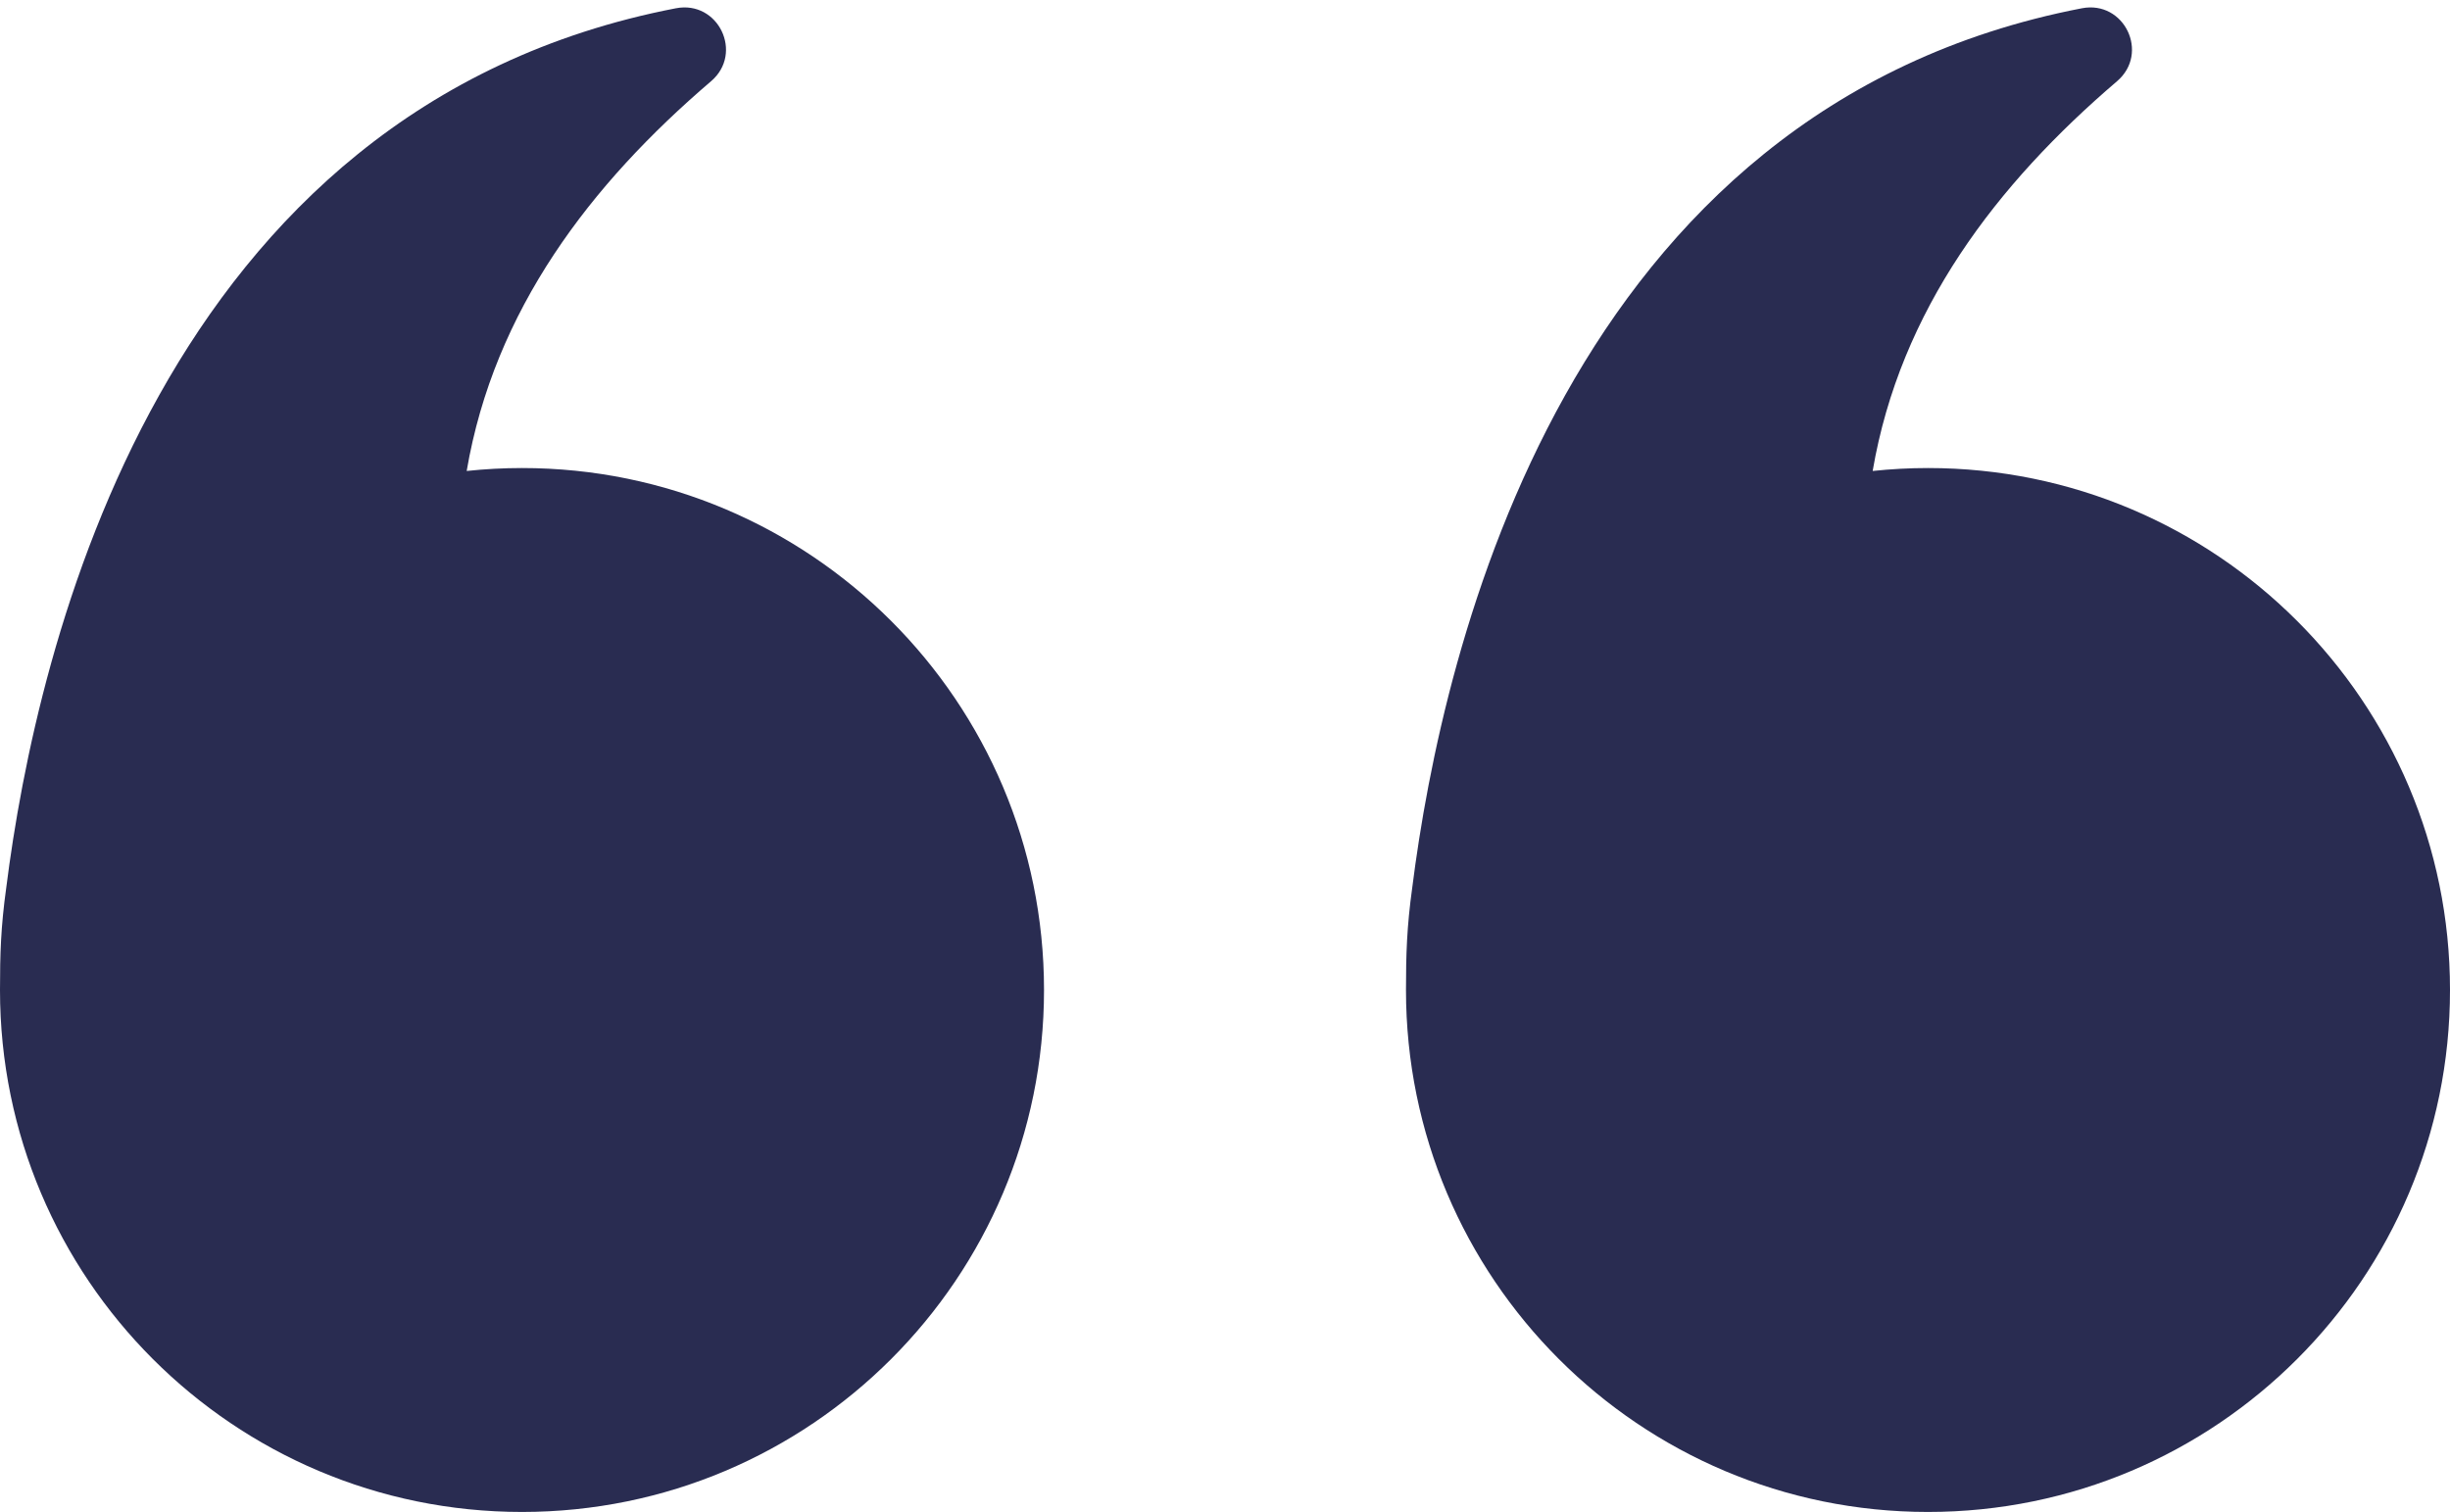
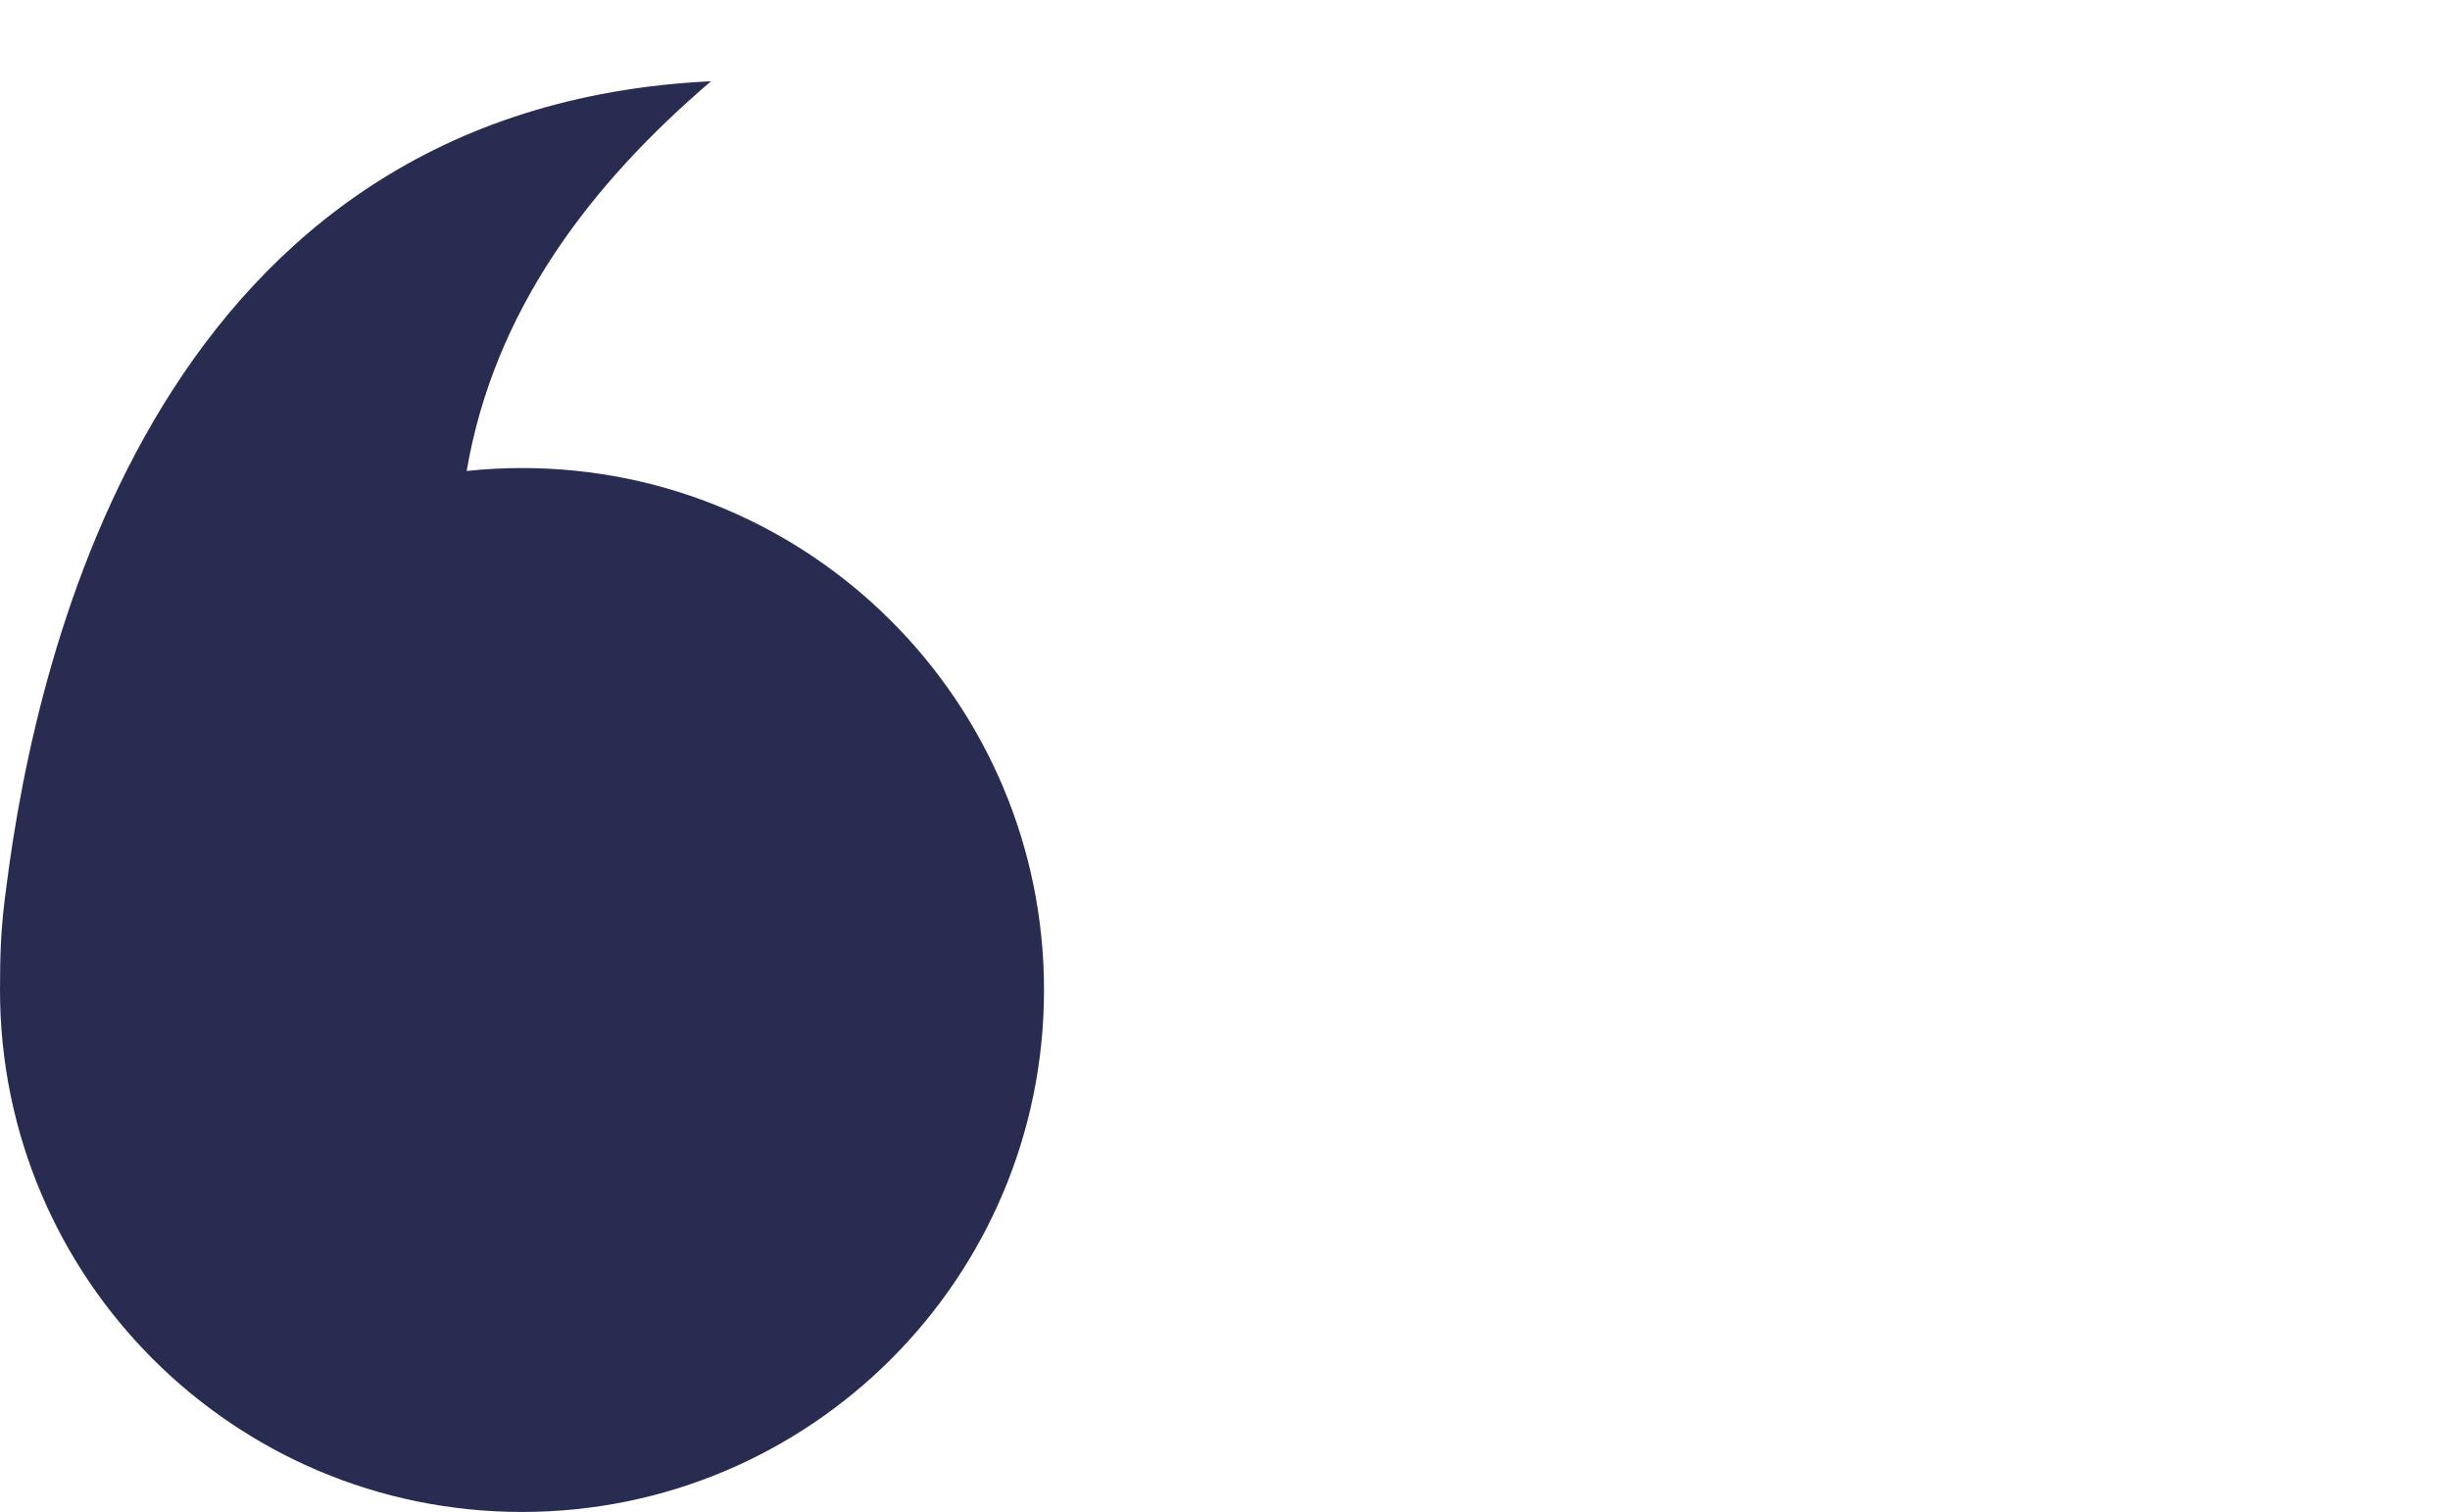
<svg xmlns="http://www.w3.org/2000/svg" fill="#292c51" height="354.2" preserveAspectRatio="xMidYMid meet" version="1" viewBox="213.0 322.0 574.0 354.2" width="574" zoomAndPan="magnify">
  <g id="change1_1">
-     <path d="M 335.297 431.664 C 330.918 431.664 326.598 431.902 322.336 432.352 C 328.773 394.656 351.355 365.156 379.59 341.035 C 387.289 334.461 381.293 322.02 371.352 323.938 C 250.586 347.254 221.57 473.73 214.461 530.02 C 213.195 539.129 213 545.613 213 553.961 C 213 621.504 267.754 676.262 335.297 676.262 C 402.844 676.262 457.598 621.504 457.598 553.961 C 457.598 486.418 402.844 431.664 335.297 431.664" fill="inherit" />
-     <path d="M 664.699 431.664 C 660.32 431.664 656 431.902 651.738 432.352 C 658.176 394.656 680.762 365.156 708.988 341.035 C 716.691 334.461 710.695 322.02 700.754 323.938 C 579.988 347.254 550.973 473.73 543.863 530.02 C 542.598 539.129 542.402 545.613 542.402 553.961 C 542.402 621.504 597.156 676.262 664.699 676.262 C 732.246 676.262 787 621.504 787 553.961 C 787 486.418 732.246 431.664 664.699 431.664" fill="inherit" />
+     <path d="M 335.297 431.664 C 330.918 431.664 326.598 431.902 322.336 432.352 C 328.773 394.656 351.355 365.156 379.59 341.035 C 250.586 347.254 221.57 473.73 214.461 530.02 C 213.195 539.129 213 545.613 213 553.961 C 213 621.504 267.754 676.262 335.297 676.262 C 402.844 676.262 457.598 621.504 457.598 553.961 C 457.598 486.418 402.844 431.664 335.297 431.664" fill="inherit" />
  </g>
</svg>